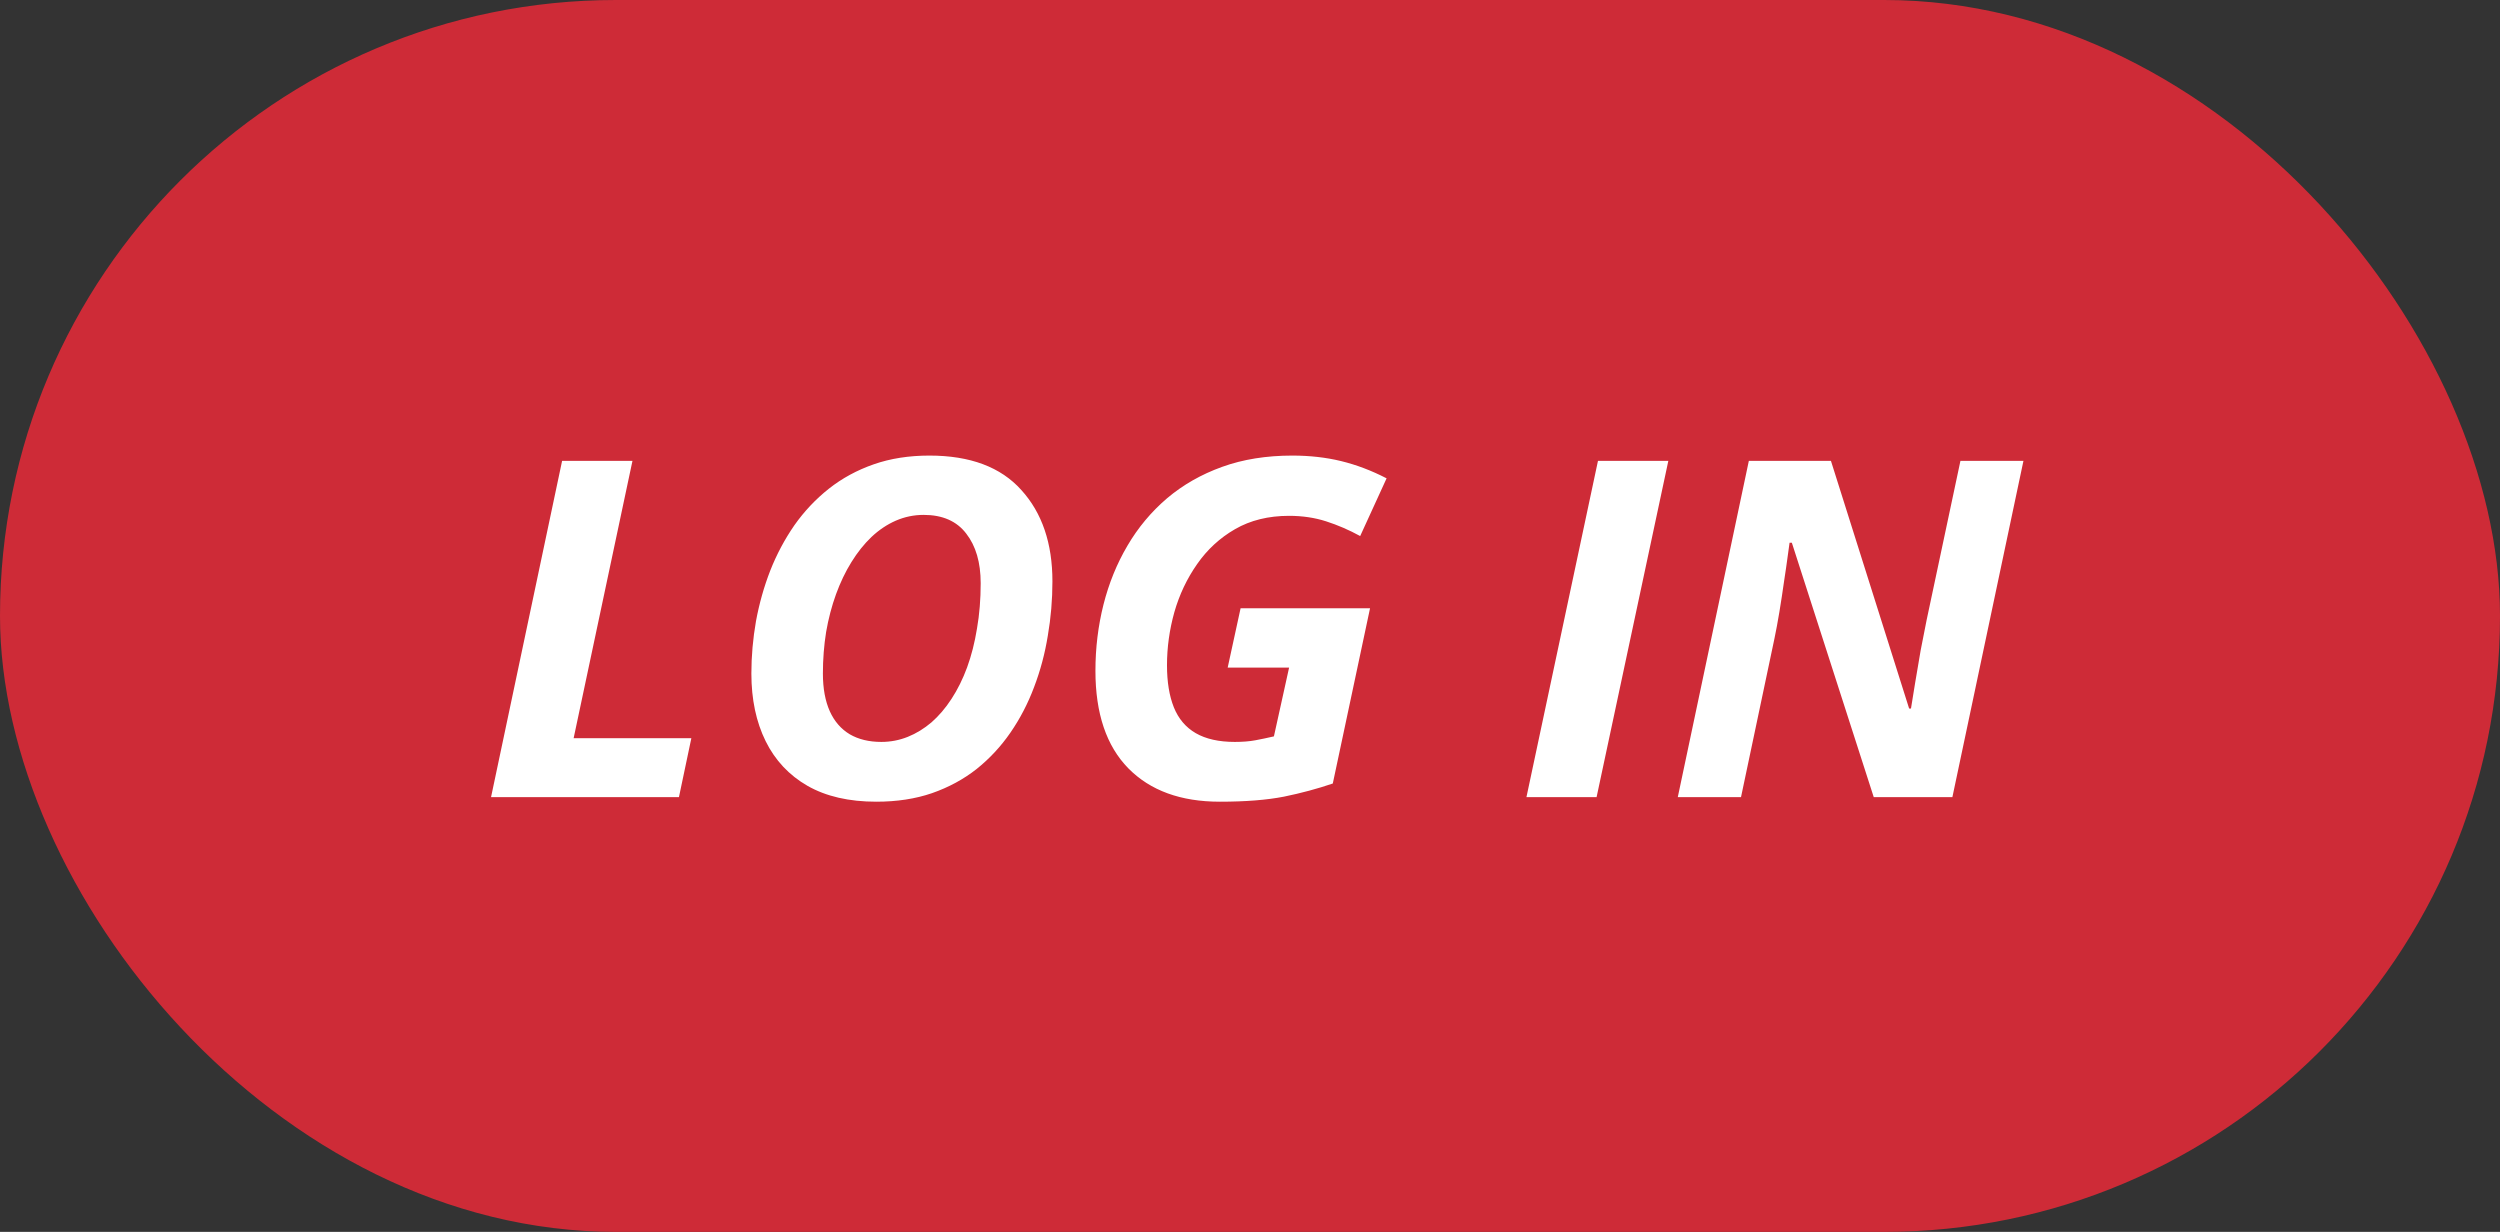
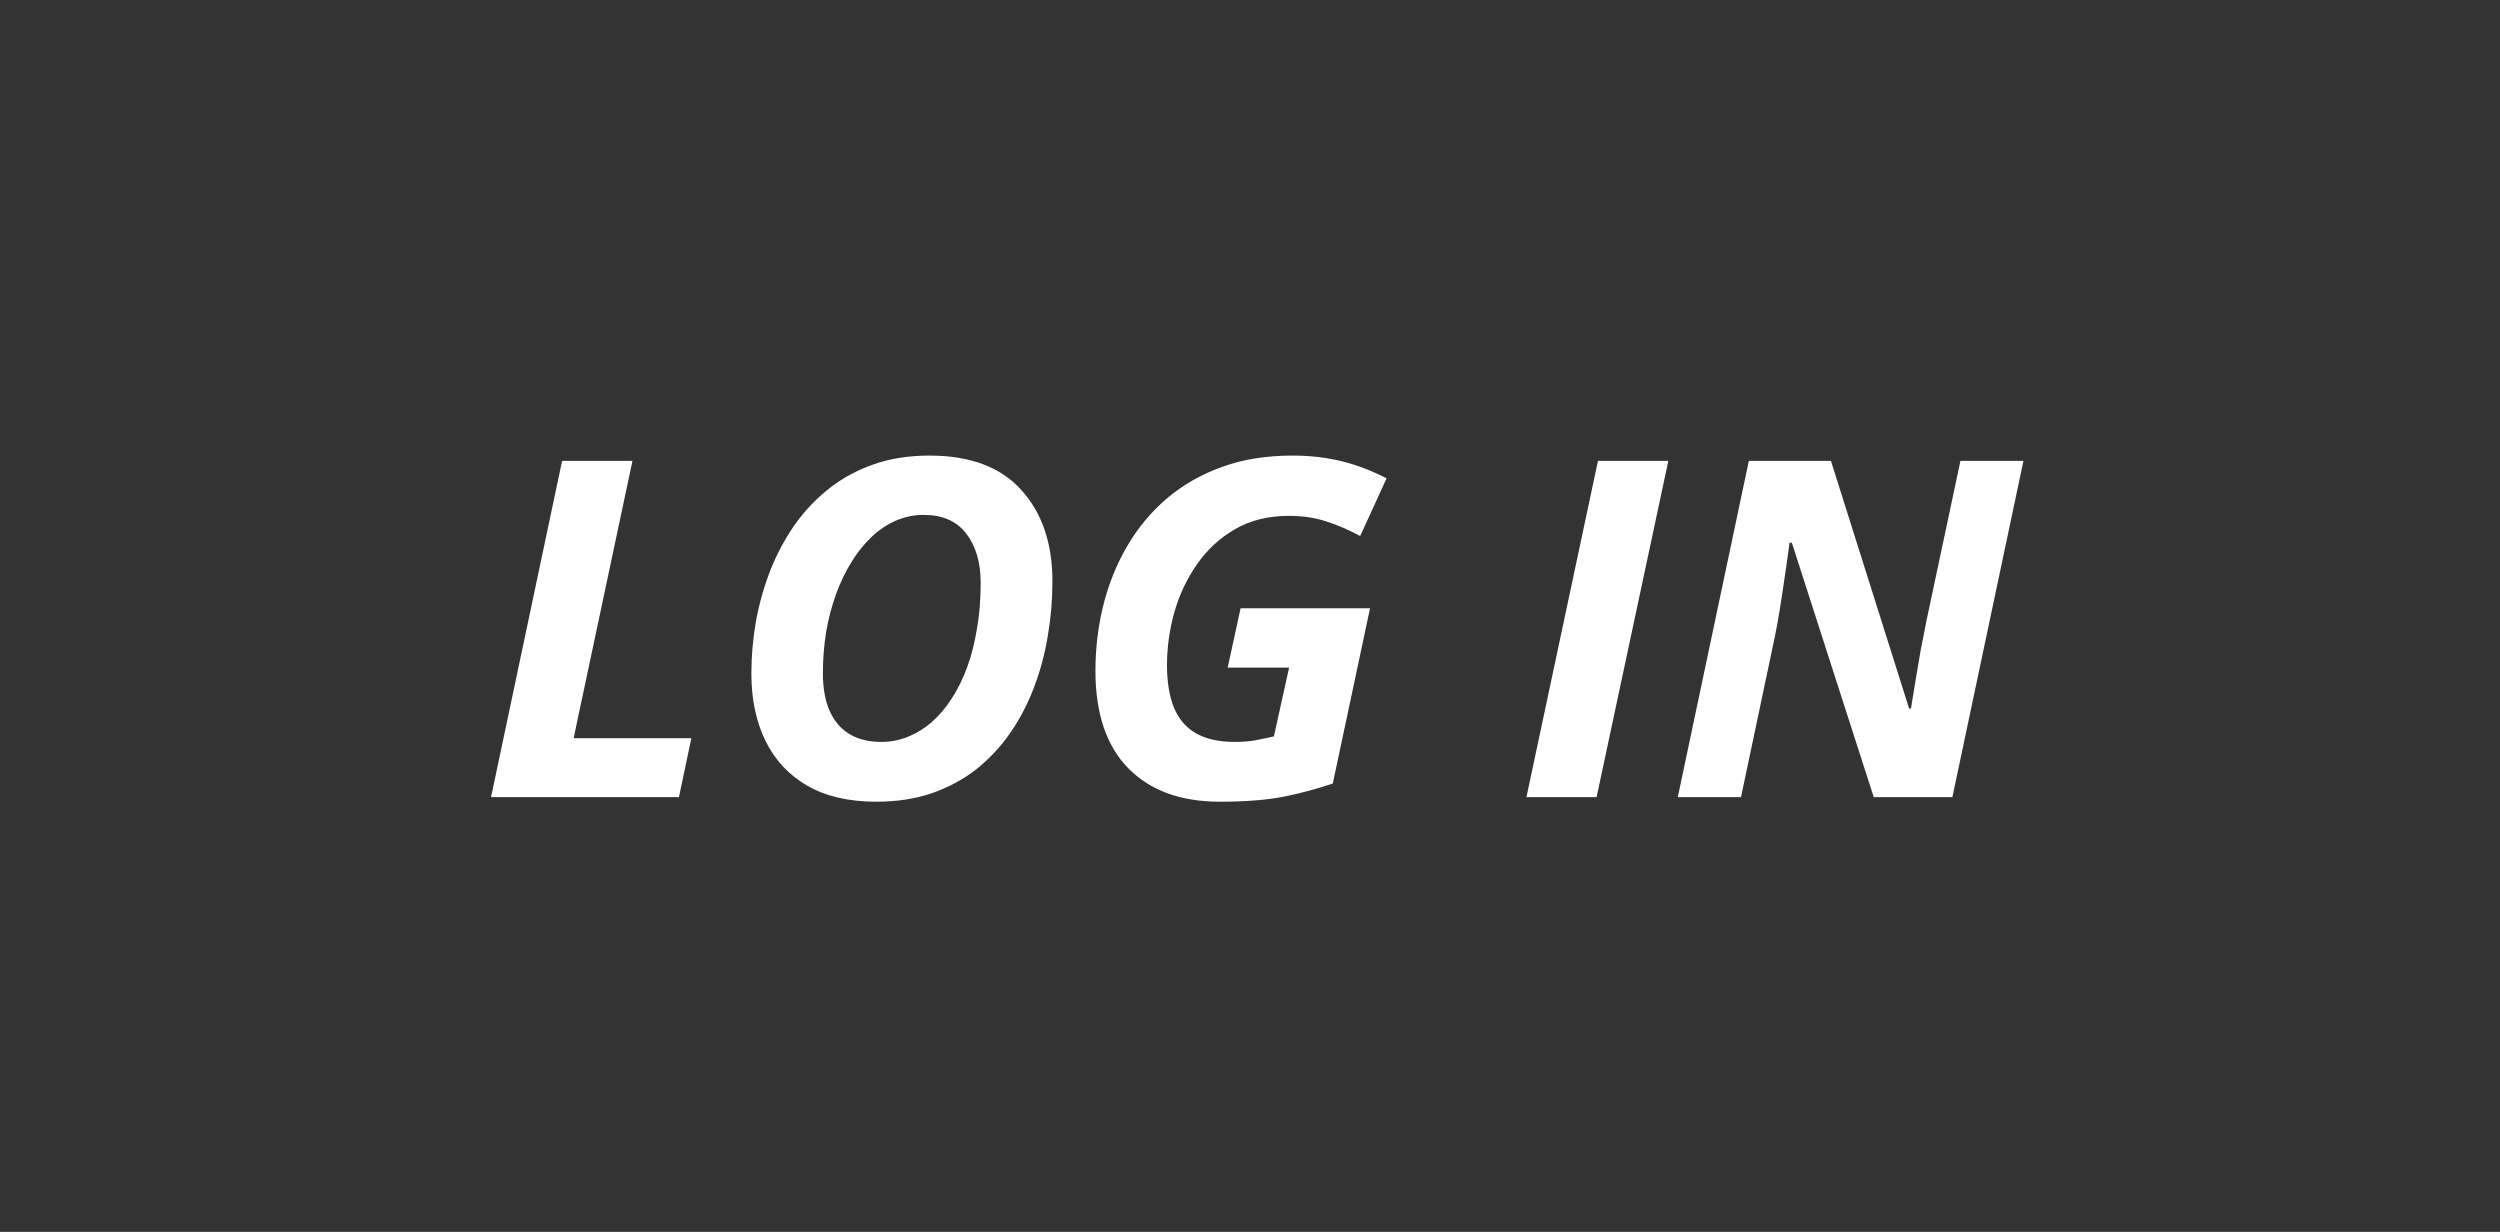
<svg xmlns="http://www.w3.org/2000/svg" width="69" height="34" viewBox="0 0 69 34" fill="none">
  <rect x="0" y="0" width="69" height="34" fill="#333333" stroke="none" />
-   <rect width="69" height="34" rx="17" fill="#CE2B37" />
  <path d="M13.553 22L15.514 12.72H17.456L15.832 20.375H19.081L18.739 22H13.553ZM24.185 22.127C23.432 22.127 22.799 21.981 22.287 21.689C21.779 21.397 21.394 20.986 21.132 20.457C20.869 19.924 20.738 19.302 20.738 18.591C20.738 18.109 20.781 17.627 20.865 17.144C20.954 16.662 21.085 16.196 21.259 15.748C21.436 15.299 21.659 14.882 21.925 14.497C22.196 14.112 22.514 13.776 22.877 13.488C23.241 13.2 23.654 12.976 24.115 12.815C24.576 12.654 25.088 12.574 25.651 12.574C26.777 12.574 27.623 12.891 28.19 13.526C28.762 14.156 29.047 14.996 29.047 16.046C29.047 16.549 29.005 17.049 28.92 17.544C28.84 18.039 28.713 18.513 28.54 18.966C28.37 19.419 28.152 19.838 27.886 20.223C27.623 20.604 27.312 20.938 26.953 21.226C26.593 21.509 26.183 21.731 25.721 21.892C25.264 22.049 24.752 22.127 24.185 22.127ZM24.325 20.477C24.579 20.477 24.822 20.43 25.055 20.337C25.287 20.244 25.505 20.11 25.709 19.937C25.912 19.759 26.096 19.544 26.261 19.29C26.43 19.031 26.574 18.741 26.692 18.42C26.811 18.094 26.902 17.736 26.965 17.347C27.033 16.958 27.067 16.541 27.067 16.097C27.067 15.525 26.934 15.068 26.667 14.726C26.405 14.383 26.013 14.211 25.493 14.211C25.226 14.211 24.97 14.264 24.725 14.37C24.483 14.476 24.259 14.626 24.052 14.821C23.849 15.015 23.665 15.246 23.5 15.513C23.334 15.779 23.193 16.076 23.074 16.401C22.956 16.727 22.865 17.074 22.801 17.442C22.742 17.811 22.712 18.194 22.712 18.591C22.712 19.002 22.776 19.349 22.903 19.632C23.03 19.912 23.214 20.123 23.455 20.267C23.696 20.407 23.986 20.477 24.325 20.477ZM33.669 22.127C32.589 22.127 31.747 21.82 31.142 21.206C30.537 20.589 30.234 19.692 30.234 18.515C30.234 17.885 30.308 17.275 30.456 16.687C30.605 16.099 30.825 15.557 31.117 15.062C31.409 14.563 31.773 14.127 32.209 13.754C32.649 13.382 33.156 13.092 33.732 12.885C34.307 12.677 34.953 12.574 35.668 12.574C36.146 12.574 36.595 12.624 37.014 12.726C37.433 12.828 37.852 12.986 38.27 13.202L37.541 14.795C37.232 14.626 36.919 14.491 36.601 14.389C36.288 14.288 35.947 14.237 35.579 14.237C35.008 14.237 34.511 14.36 34.087 14.605C33.669 14.846 33.319 15.168 33.04 15.57C32.761 15.968 32.551 16.41 32.412 16.896C32.276 17.383 32.209 17.872 32.209 18.363C32.209 18.82 32.272 19.207 32.399 19.524C32.526 19.838 32.727 20.075 33.002 20.235C33.281 20.396 33.641 20.477 34.081 20.477C34.297 20.477 34.485 20.462 34.646 20.432C34.807 20.402 34.978 20.366 35.16 20.324L35.579 18.426H33.884L34.24 16.789H37.813L36.785 21.625C36.362 21.769 35.913 21.89 35.44 21.987C34.965 22.08 34.375 22.127 33.669 22.127ZM42.13 22L44.104 12.72H46.046L44.066 22H42.13ZM46.307 22L48.268 12.72H50.534L52.692 19.556H52.743C52.773 19.374 52.811 19.139 52.857 18.852C52.904 18.56 52.955 18.259 53.01 17.95C53.069 17.637 53.124 17.358 53.175 17.112L54.108 12.72H55.847L53.886 22H51.715L49.455 14.979H49.392C49.387 15.03 49.37 15.153 49.341 15.348C49.315 15.542 49.282 15.777 49.239 16.052C49.201 16.323 49.159 16.6 49.112 16.884C49.066 17.163 49.019 17.413 48.973 17.633L48.052 22H46.307Z" fill="white" />
</svg>